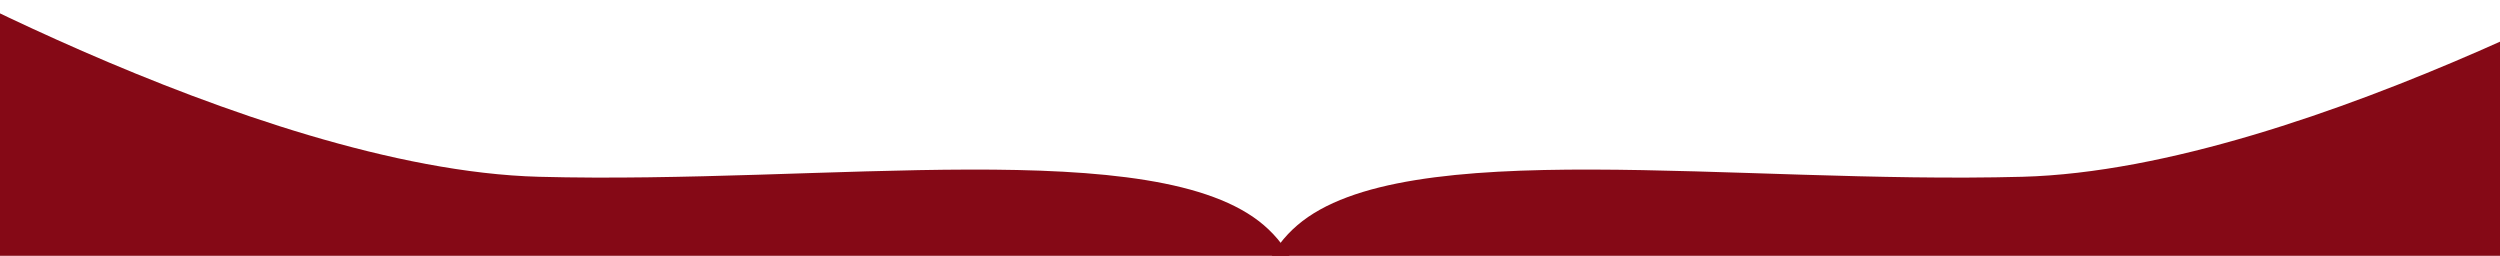
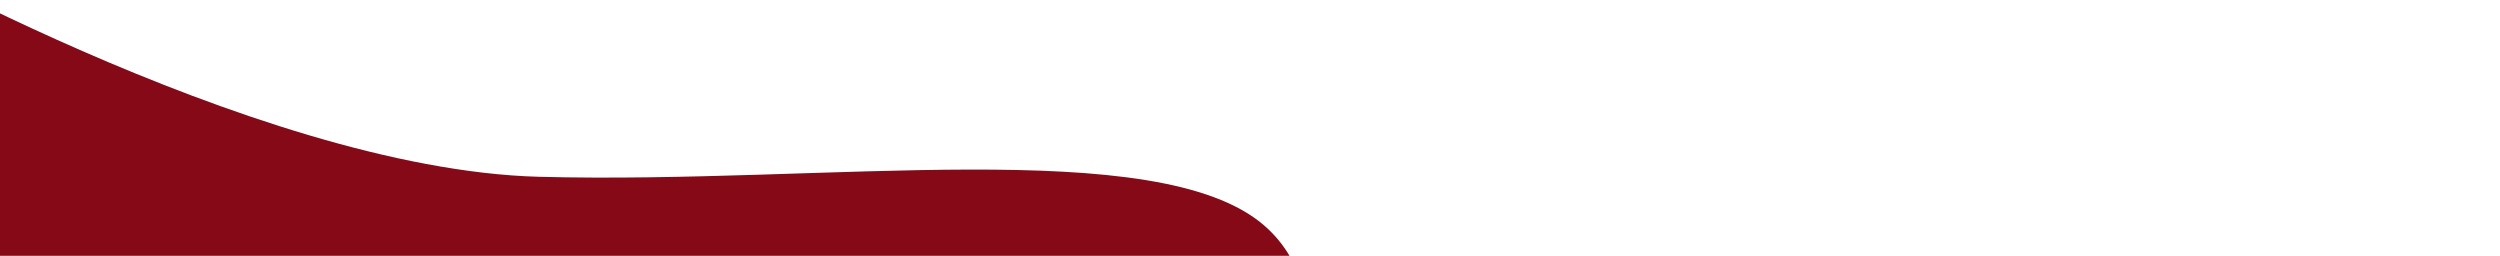
<svg xmlns="http://www.w3.org/2000/svg" width="1290" height="132" viewBox="0 0 1290 132">
  <defs>
    <clipPath id="clip-path">
      <rect id="Rettangolo_2218" data-name="Rettangolo 2218" width="1290" height="132" transform="translate(0 3969)" fill="#fff" stroke="#707070" stroke-width="1" />
    </clipPath>
  </defs>
  <g id="Gruppo_di_maschere_1" data-name="Gruppo di maschere 1" transform="translate(0 -3969)" clip-path="url(#clip-path)">
    <g id="Raggruppa_4" data-name="Raggruppa 4" transform="translate(0 2010.793)">
      <path id="Tracciato_2" data-name="Tracciato 2" d="M-81.974,1922.62s211.857,122.849,360.01,126.807,319.03-22.189,374.088,24.958,0,162.108,0,162.108l-656.814,21.3Z" fill="#850916" />
-       <path id="Tracciato_3" data-name="Tracciato 3" d="M676.594,1922.62s-211.857,122.849-360.01,126.807S-2.446,2027.239-57.5,2074.386s0,162.108,0,162.108l656.814,21.3Z" transform="translate(726.974)" fill="#850916" />
    </g>
  </g>
</svg>